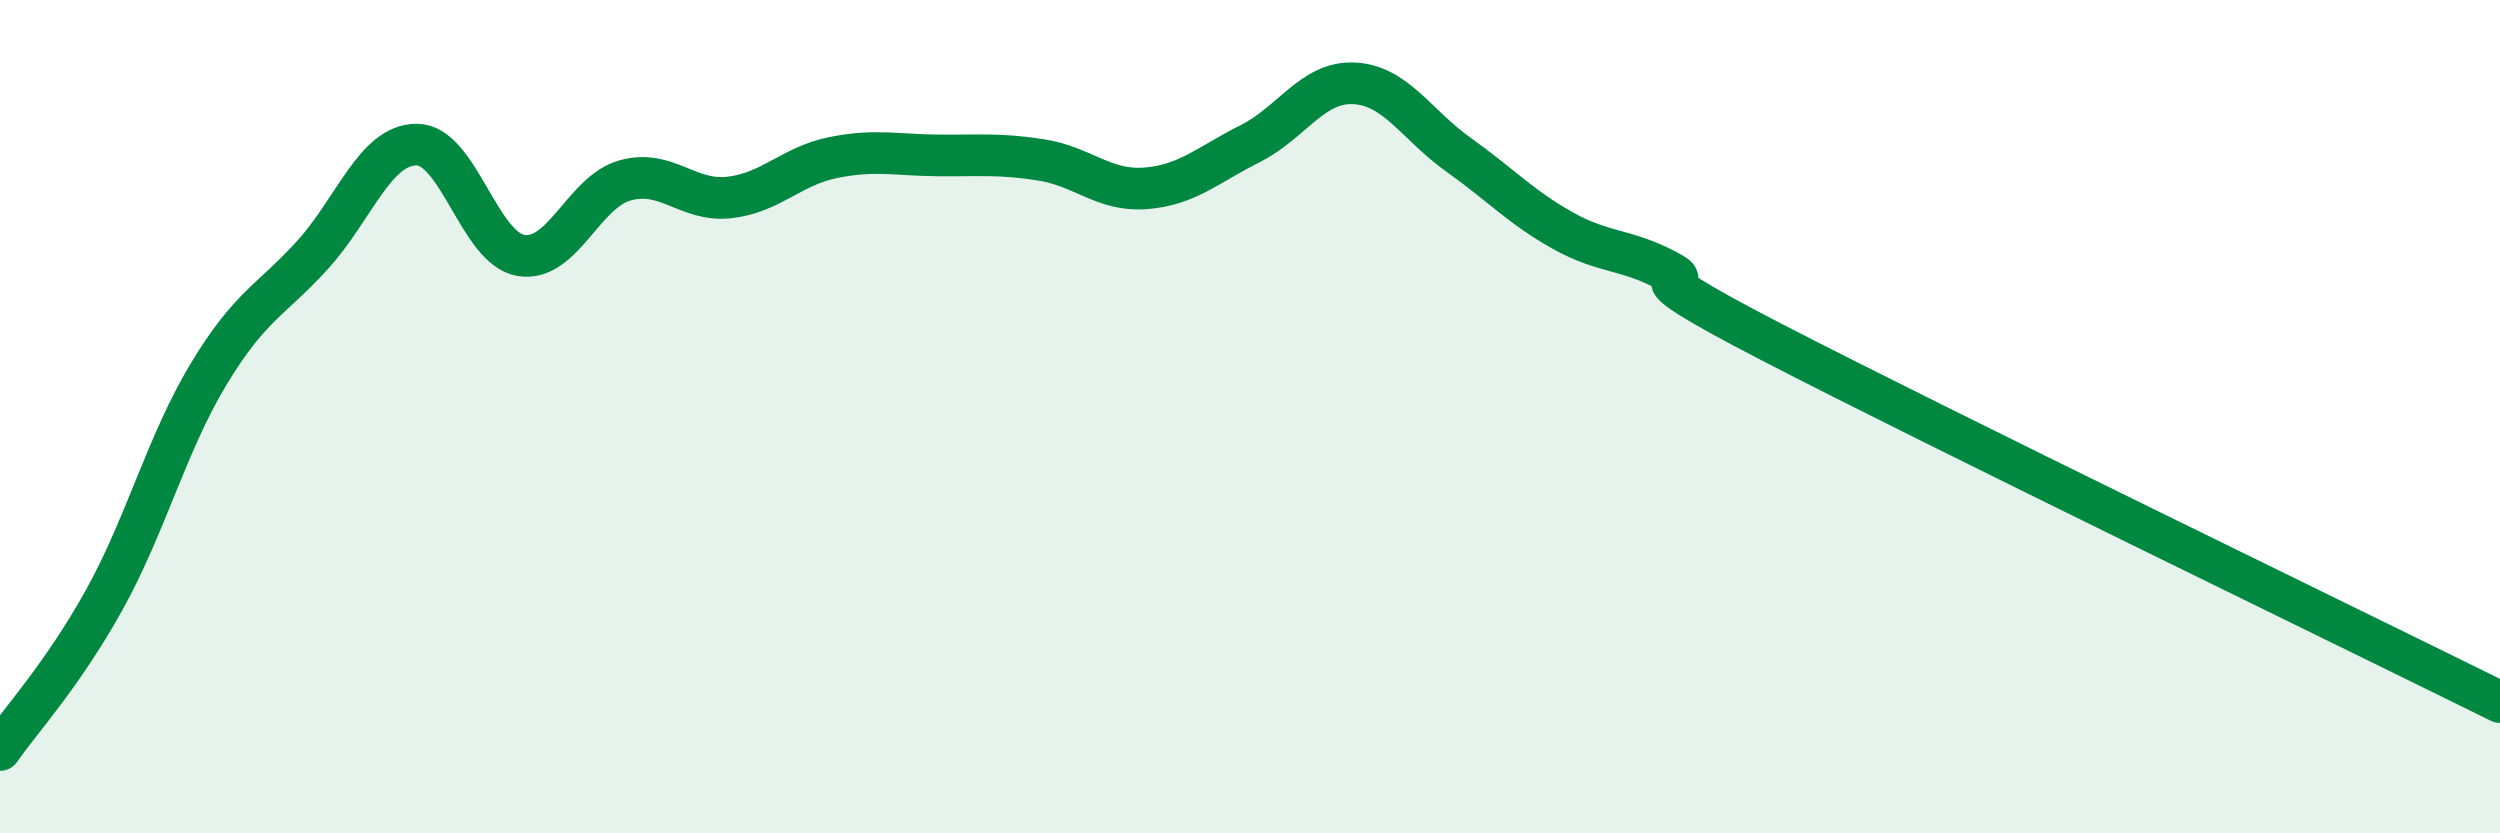
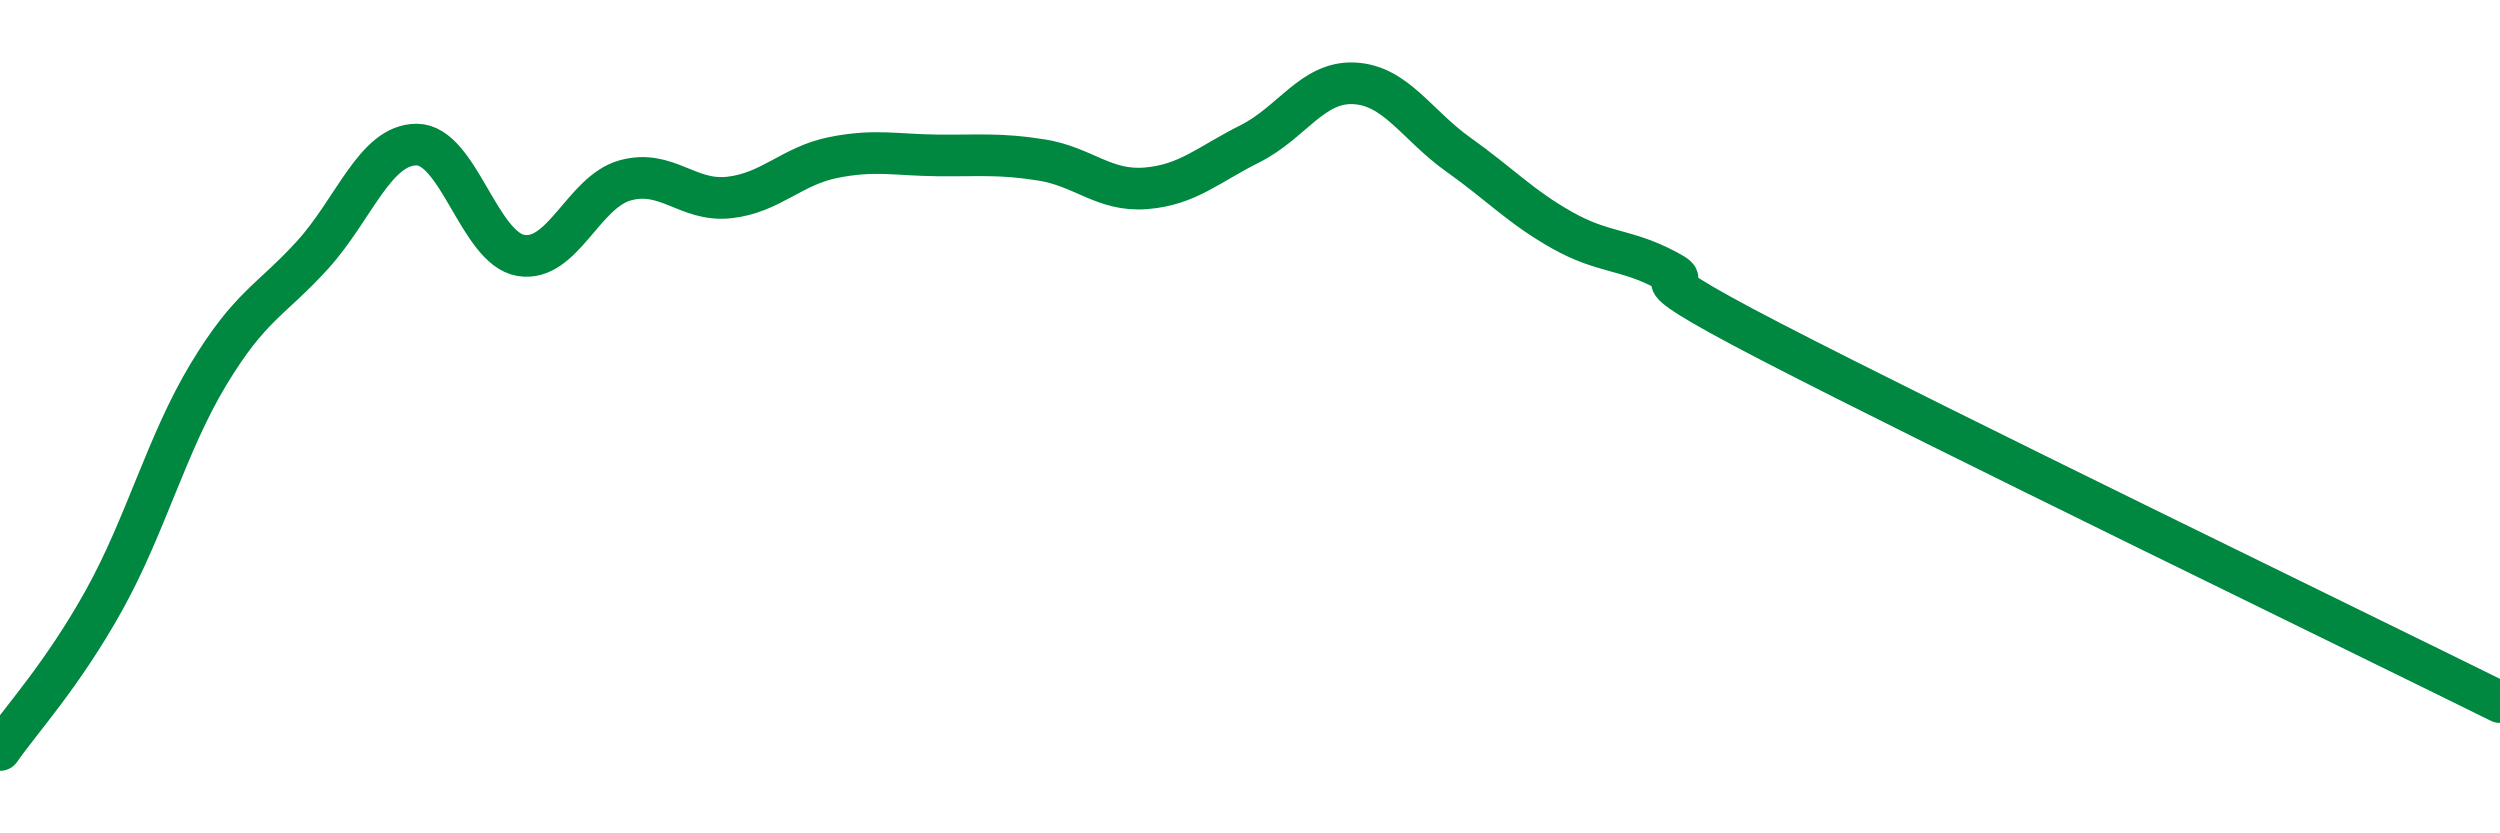
<svg xmlns="http://www.w3.org/2000/svg" width="60" height="20" viewBox="0 0 60 20">
-   <path d="M 0,18 C 0.5,17.28 1.5,16.2 2.5,14.4 C 3.5,12.6 4,10.65 5,8.99 C 6,7.33 6.5,7.22 7.5,6.12 C 8.5,5.02 9,3.47 10,3.47 C 11,3.47 11.5,5.96 12.5,6.13 C 13.5,6.3 14,4.61 15,4.33 C 16,4.05 16.5,4.85 17.5,4.74 C 18.5,4.63 19,3.98 20,3.78 C 21,3.58 21.5,3.72 22.5,3.73 C 23.5,3.74 24,3.68 25,3.84 C 26,4 26.5,4.6 27.5,4.52 C 28.5,4.44 29,3.95 30,3.45 C 31,2.95 31.5,1.95 32.5,2 C 33.5,2.05 34,3 35,3.71 C 36,4.42 36.5,4.97 37.5,5.53 C 38.5,6.09 39,5.96 40,6.49 C 41,7.02 38.5,6.13 42.5,8.2 C 46.5,10.27 56.5,15.12 60,16.85L60 20L0 20Z" fill="#008740" opacity="0.1" stroke-linecap="round" stroke-linejoin="round" />
  <path d="M 0,18 C 0.5,17.28 1.5,16.2 2.5,14.4 C 3.5,12.6 4,10.65 5,8.99 C 6,7.33 6.5,7.22 7.5,6.12 C 8.5,5.02 9,3.47 10,3.47 C 11,3.47 11.5,5.96 12.5,6.13 C 13.5,6.3 14,4.61 15,4.33 C 16,4.05 16.5,4.85 17.5,4.74 C 18.5,4.63 19,3.98 20,3.78 C 21,3.58 21.5,3.72 22.5,3.73 C 23.5,3.74 24,3.68 25,3.84 C 26,4 26.5,4.6 27.5,4.52 C 28.5,4.44 29,3.95 30,3.45 C 31,2.95 31.5,1.95 32.5,2 C 33.5,2.05 34,3 35,3.71 C 36,4.42 36.5,4.97 37.5,5.53 C 38.5,6.09 39,5.96 40,6.49 C 41,7.02 38.5,6.13 42.5,8.2 C 46.5,10.27 56.5,15.12 60,16.85" stroke="#008740" stroke-width="1" fill="none" stroke-linecap="round" stroke-linejoin="round" />
</svg>